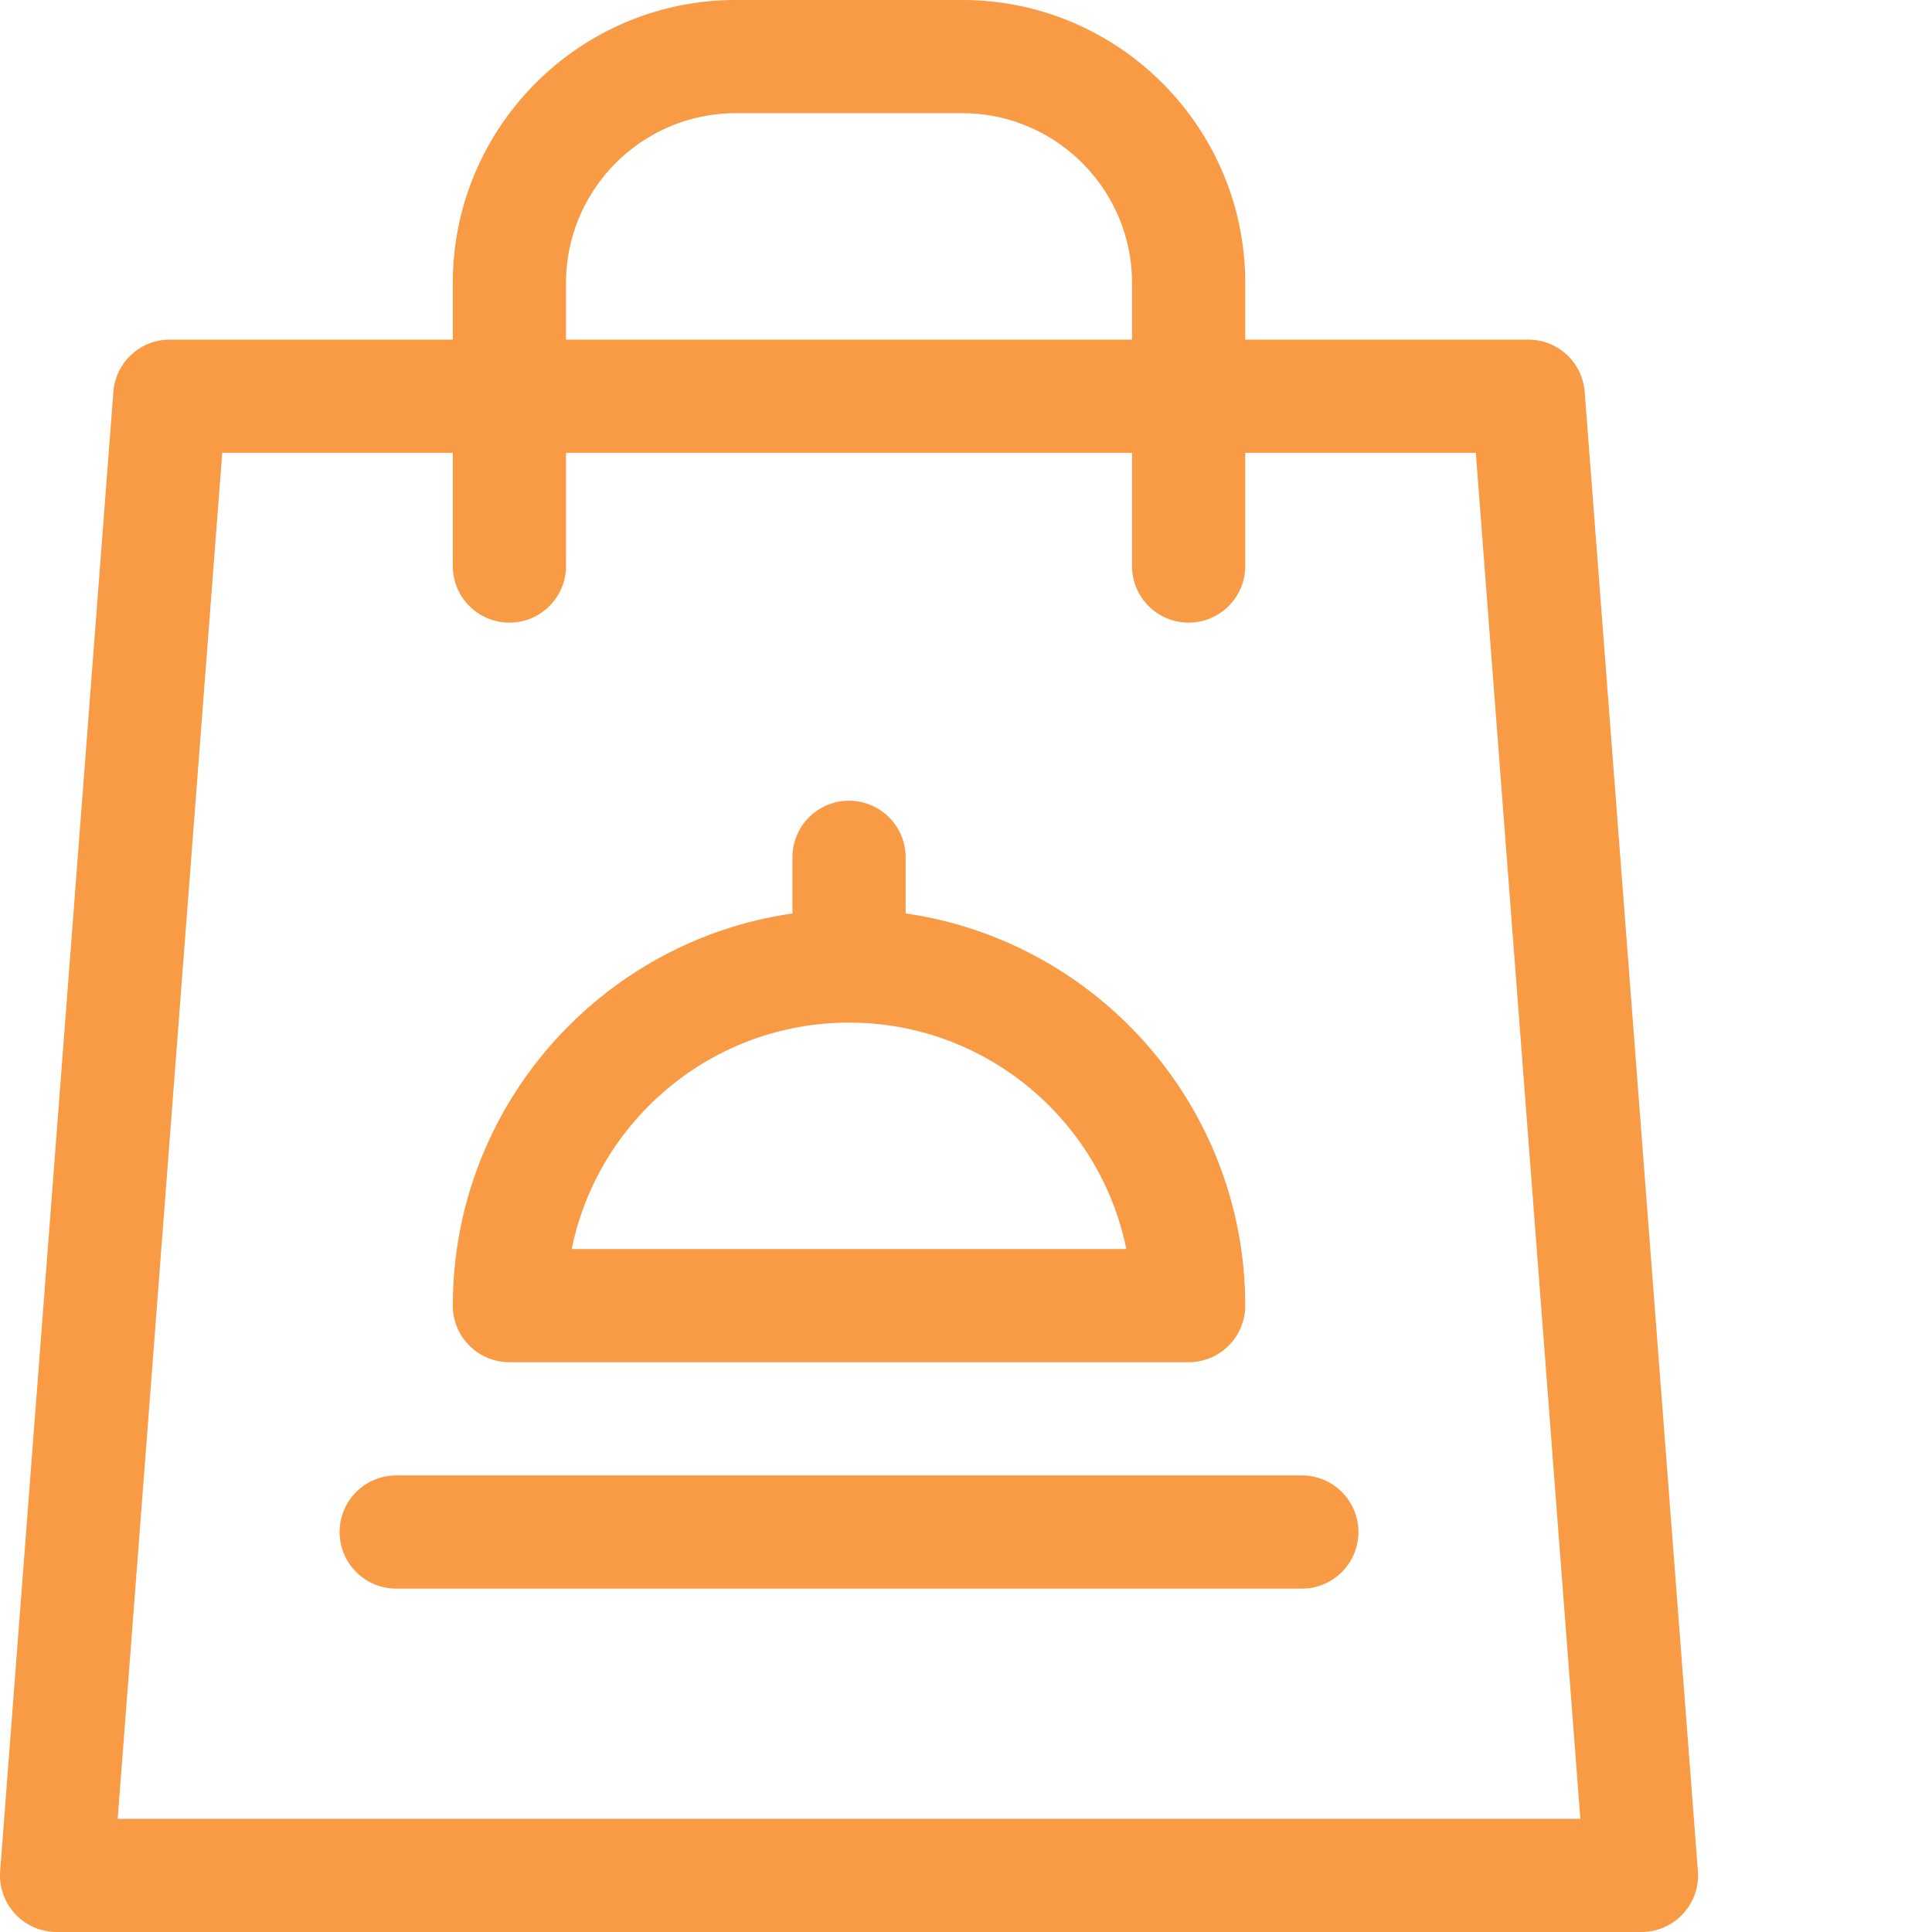
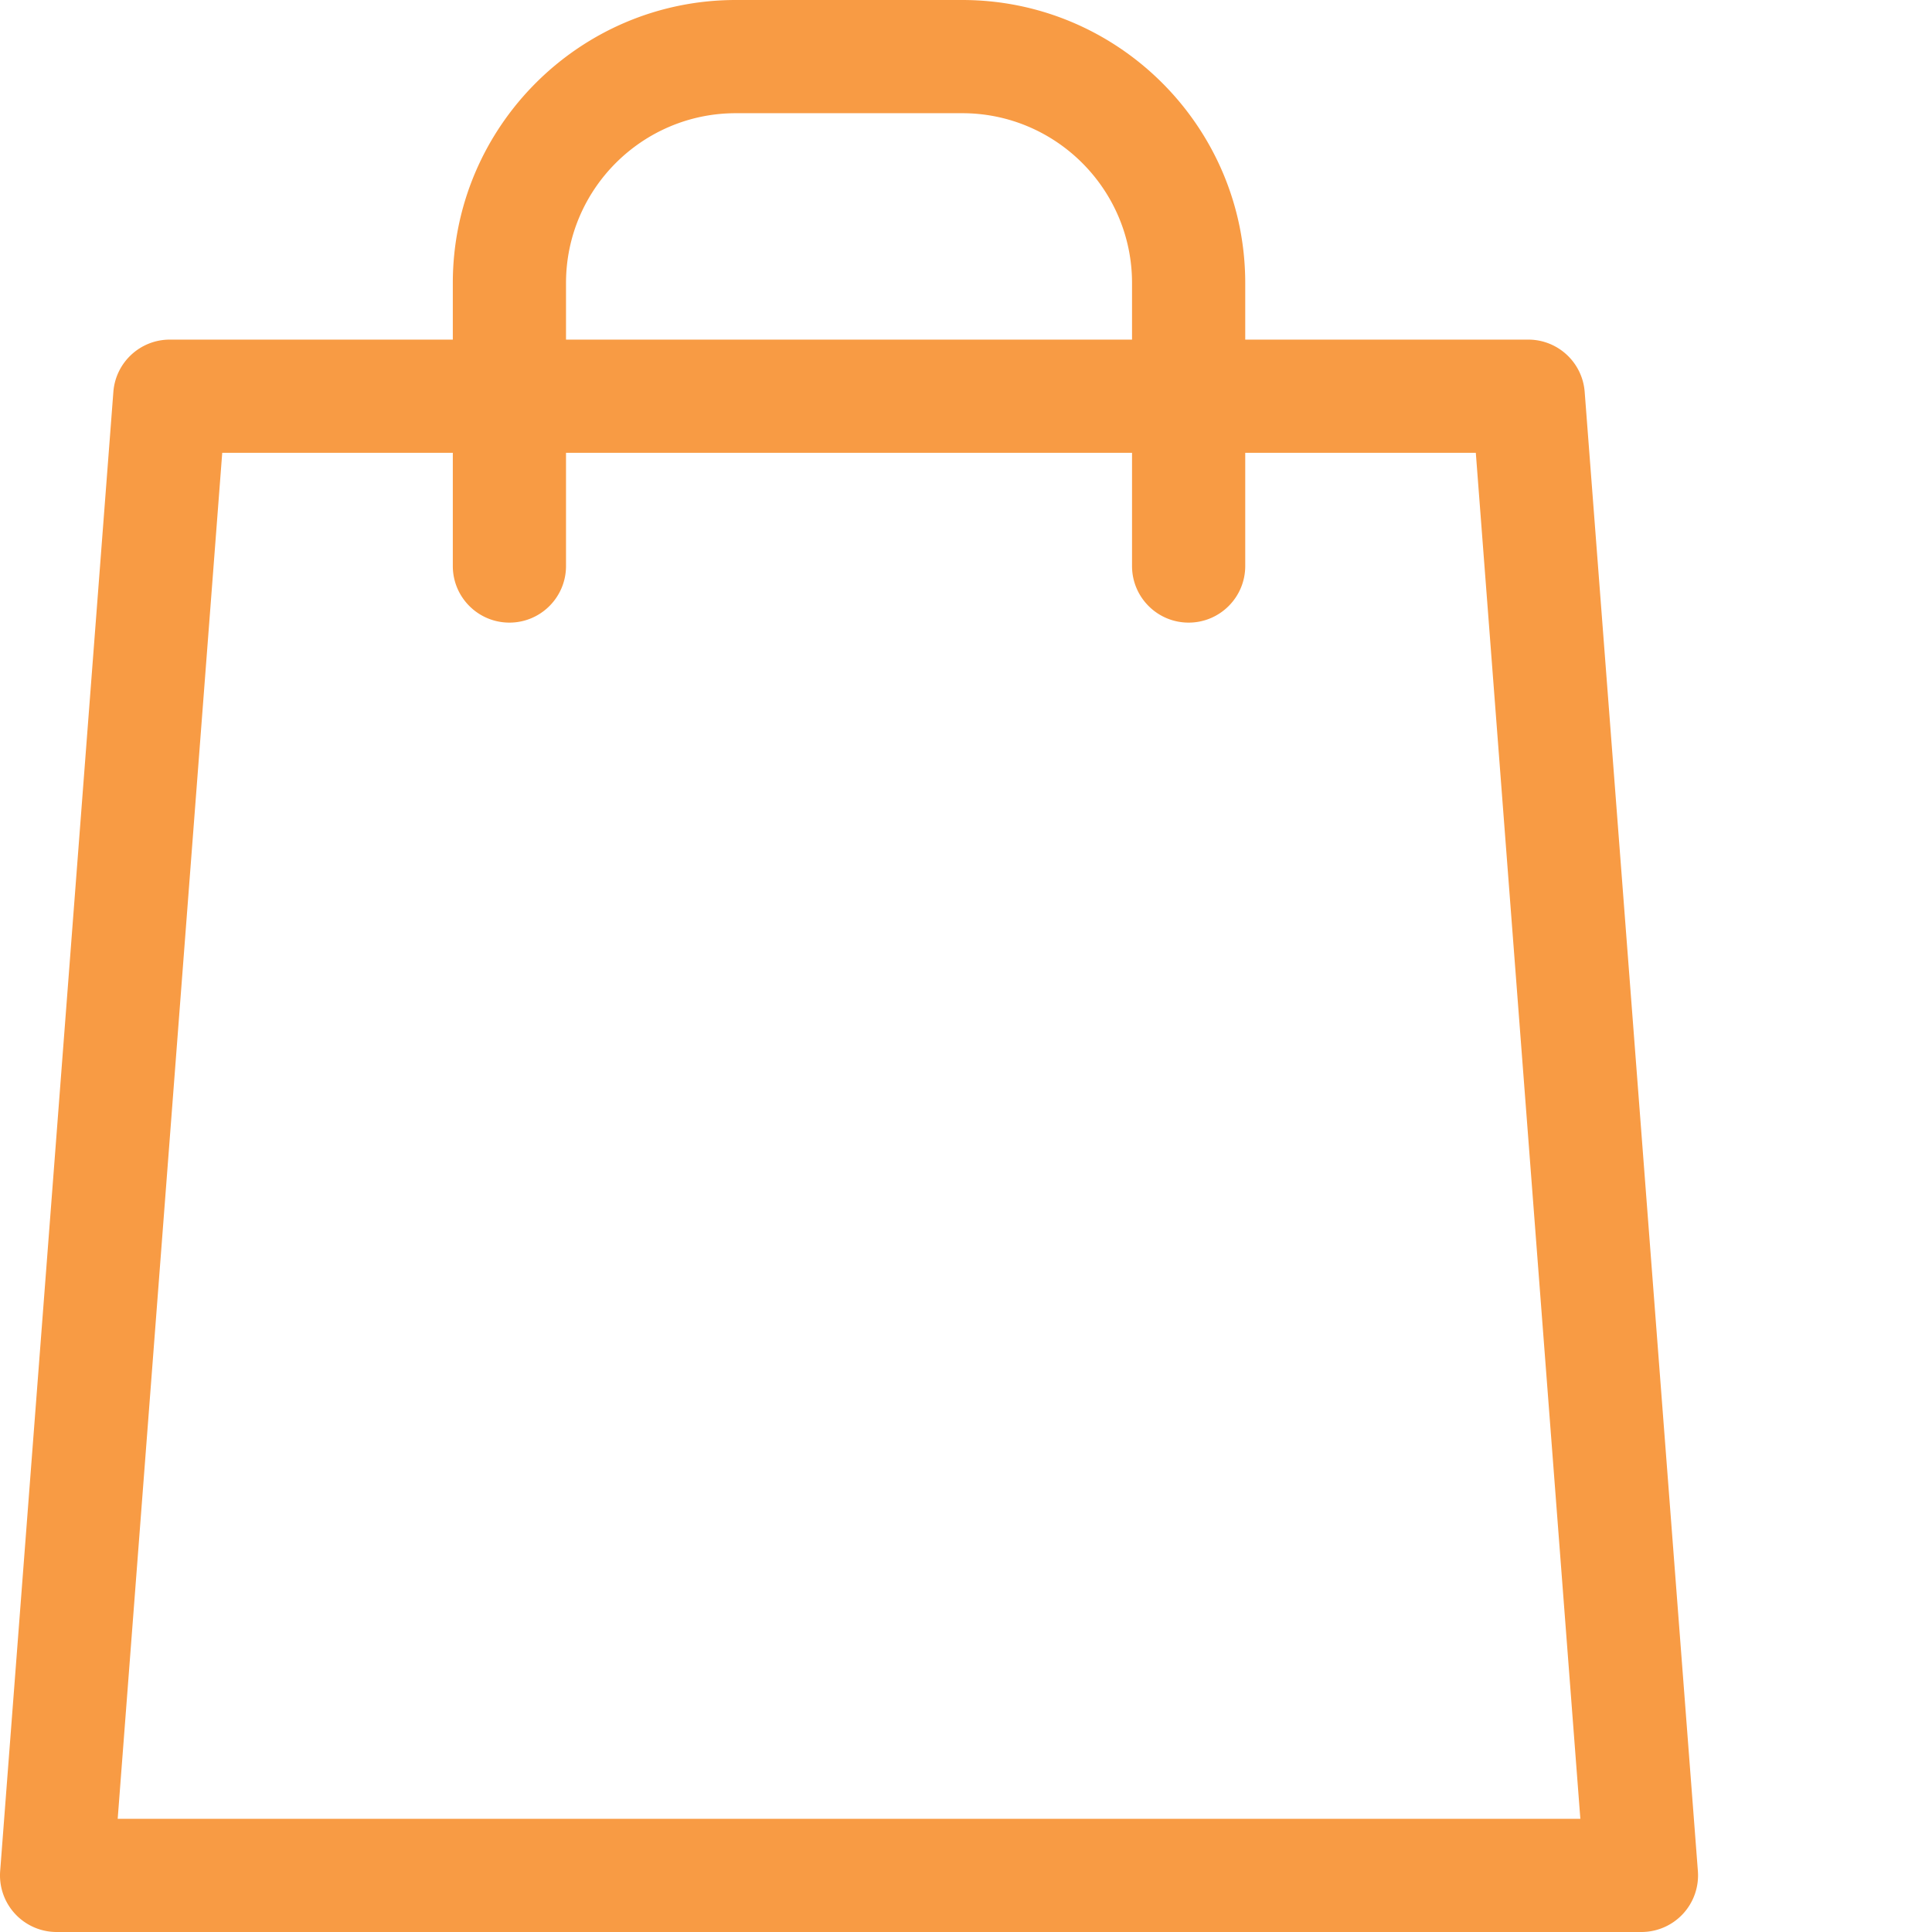
<svg xmlns="http://www.w3.org/2000/svg" version="1.1" width="512" height="512" x="0" y="0" viewBox="0 0 512 512" style="enable-background:new 0 0 512 512" xml:space="preserve" class="">
  <g>
    <path d="M255 0h-60c-41.355 0-75 33.645-75 75v15H45c-7.84 0-14.36 6.04-14.957 13.855l-30 392a14.998 14.998 0 0 0 3.953 11.336A14.999 14.999 0 0 0 15 512h420a15.01 15.01 0 0 0 11.004-4.805 15.013 15.013 0 0 0 3.953-11.34l-30-392C419.359 96.04 412.84 90 405 90h-75V75c0-41.355-33.645-75-75-75zM150 75c0-24.813 20.188-45 45-45h60c24.813 0 45 20.188 45 45v15H150zm241.105 45 27.704 362H31.19l27.704-362H120v30c0 8.285 6.715 15 15 15s15-6.715 15-15v-30h150v30c0 8.285 6.715 15 15 15s15-6.715 15-15v-30zm0 0" fill="#f89b44" opacity="1" data-original="#000000" />
-     <path d="M90 406c0 8.285 6.715 15 15 15h240c8.285 0 15-6.715 15-15s-6.715-15-15-15H105c-8.285 0-15 6.715-15 15zM135 361h180c8.285 0 15-6.715 15-15 0-52.805-39.184-96.621-90-103.926V227.2c0-8.285-6.715-15-15-15s-15 6.715-15 15v14.875c-50.816 7.305-90 51.121-90 103.926 0 8.285 6.715 15 15 15zm90-90c36.219 0 66.523 25.809 73.492 60H151.508c6.969-34.191 37.273-60 73.492-60zm0 0" fill="#f89b44" opacity="1" data-original="#000000" />
  </g>
</svg>